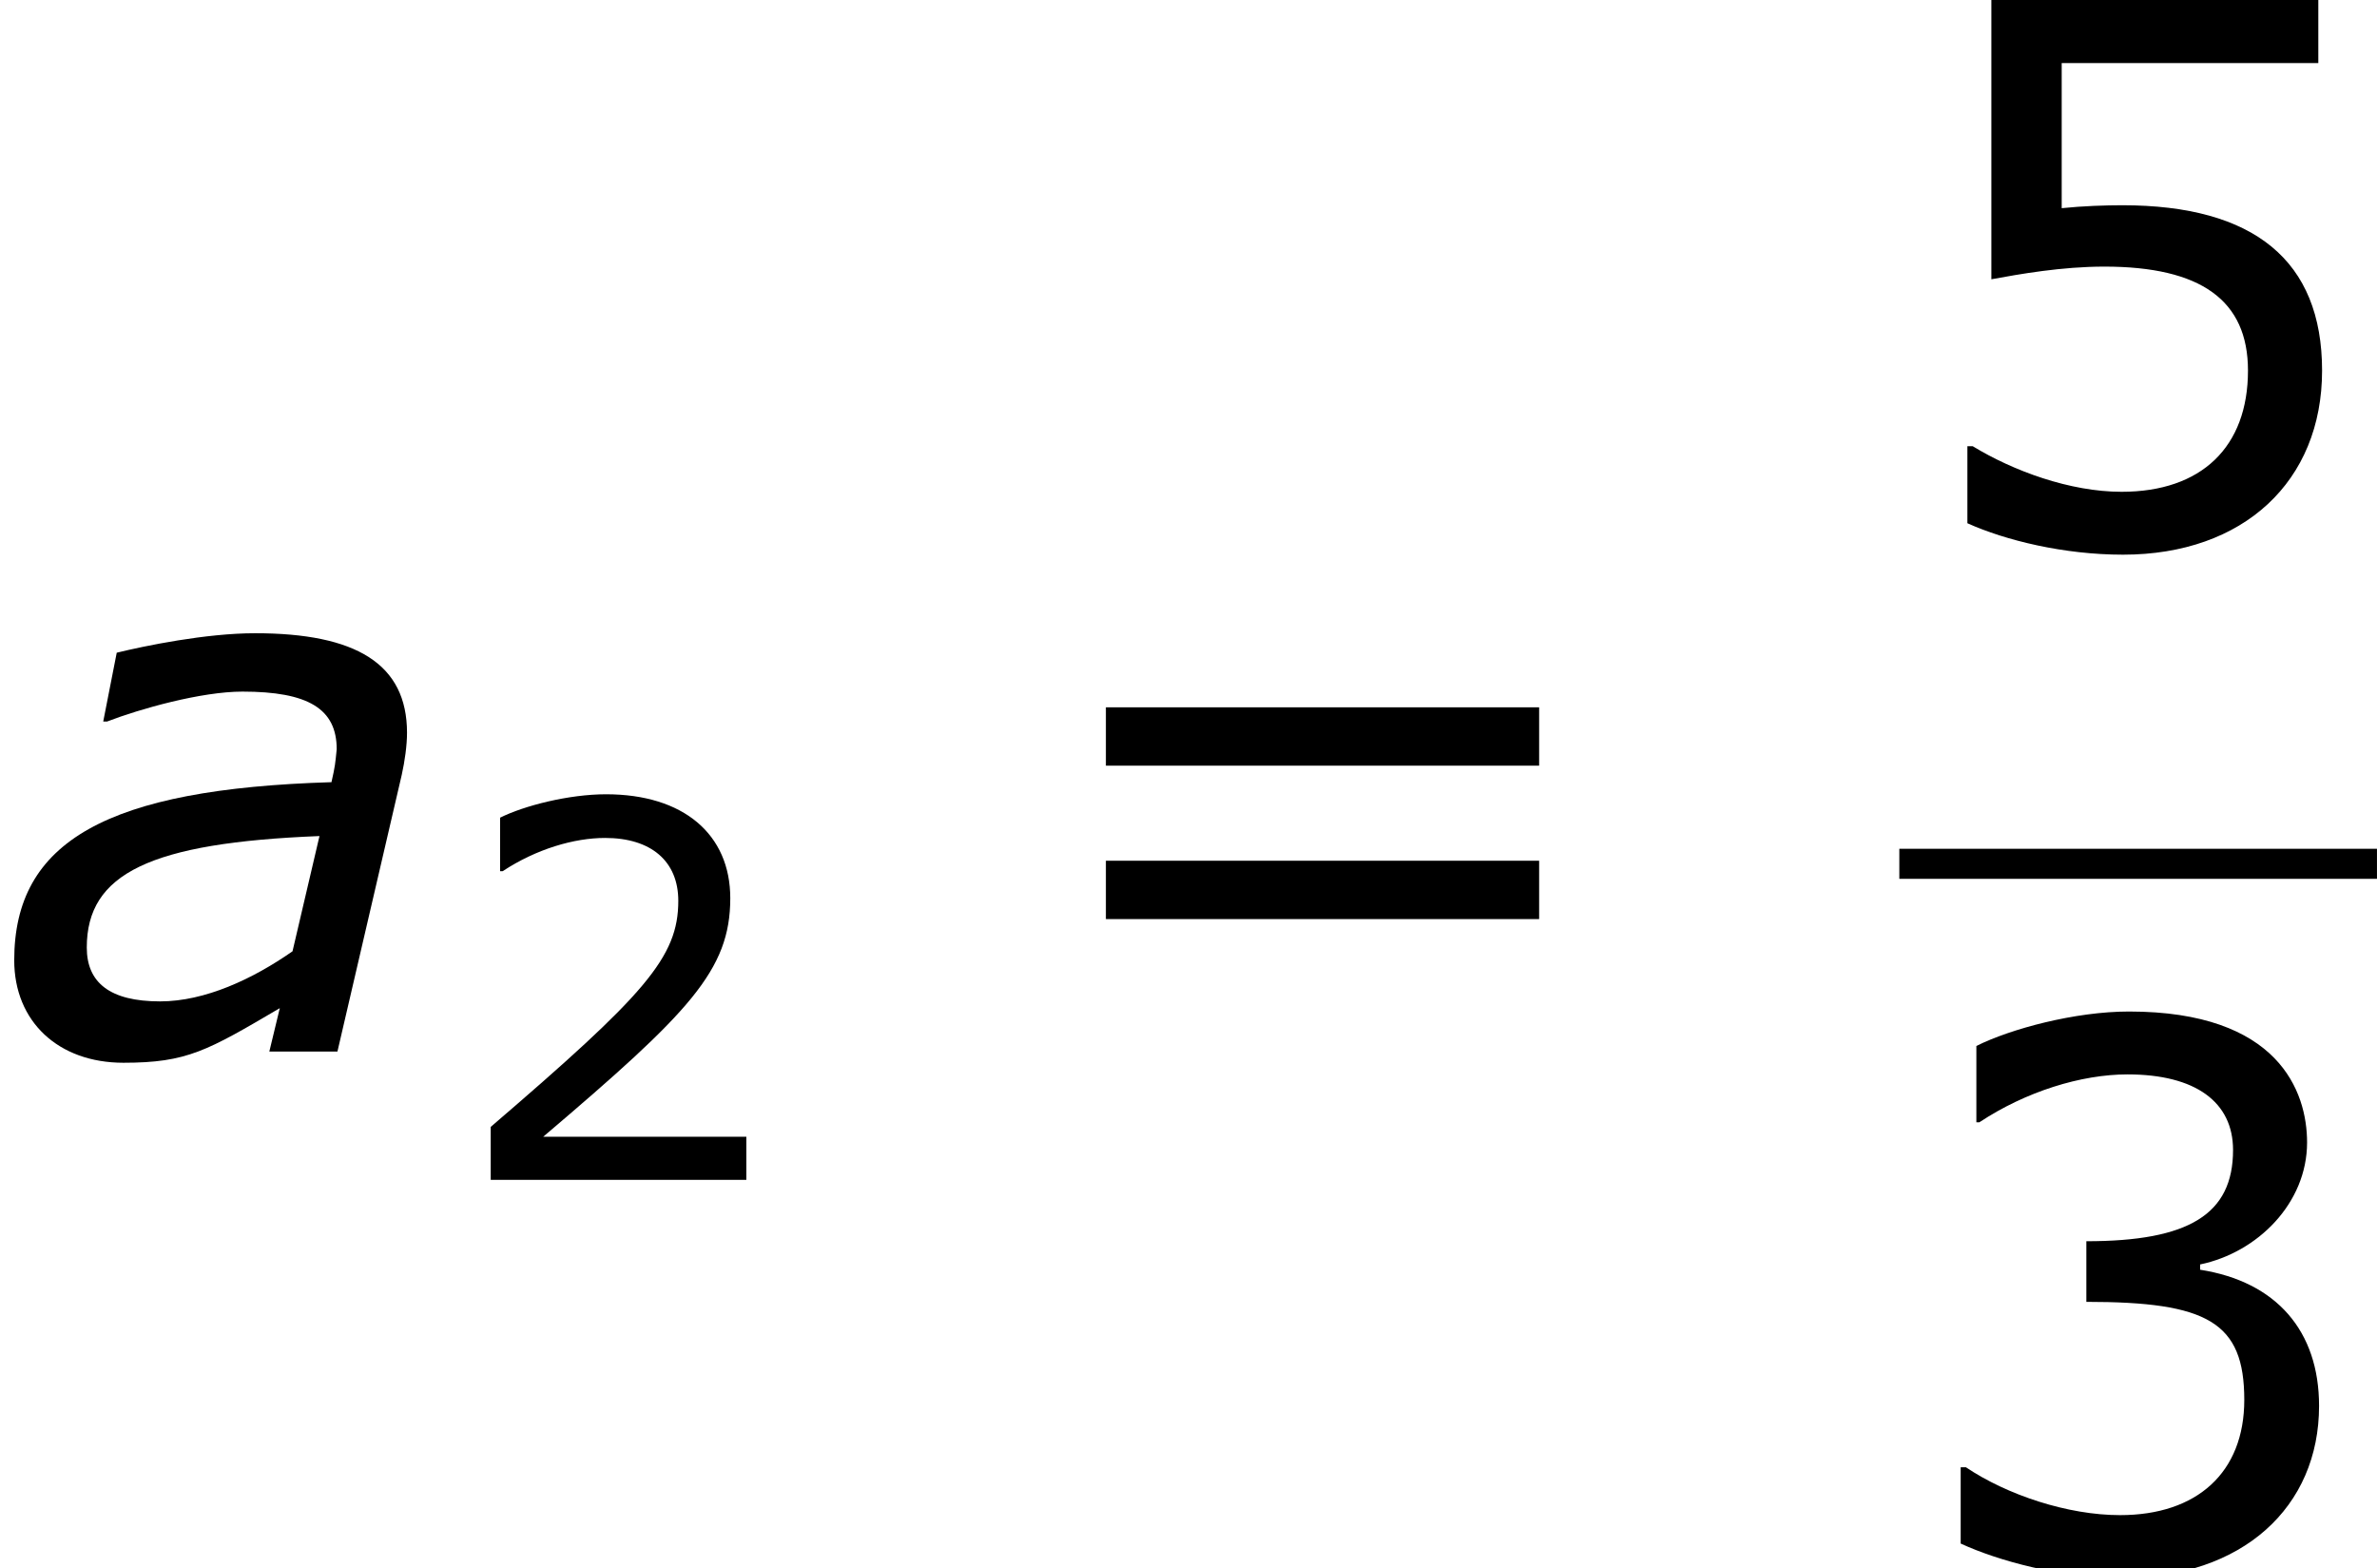
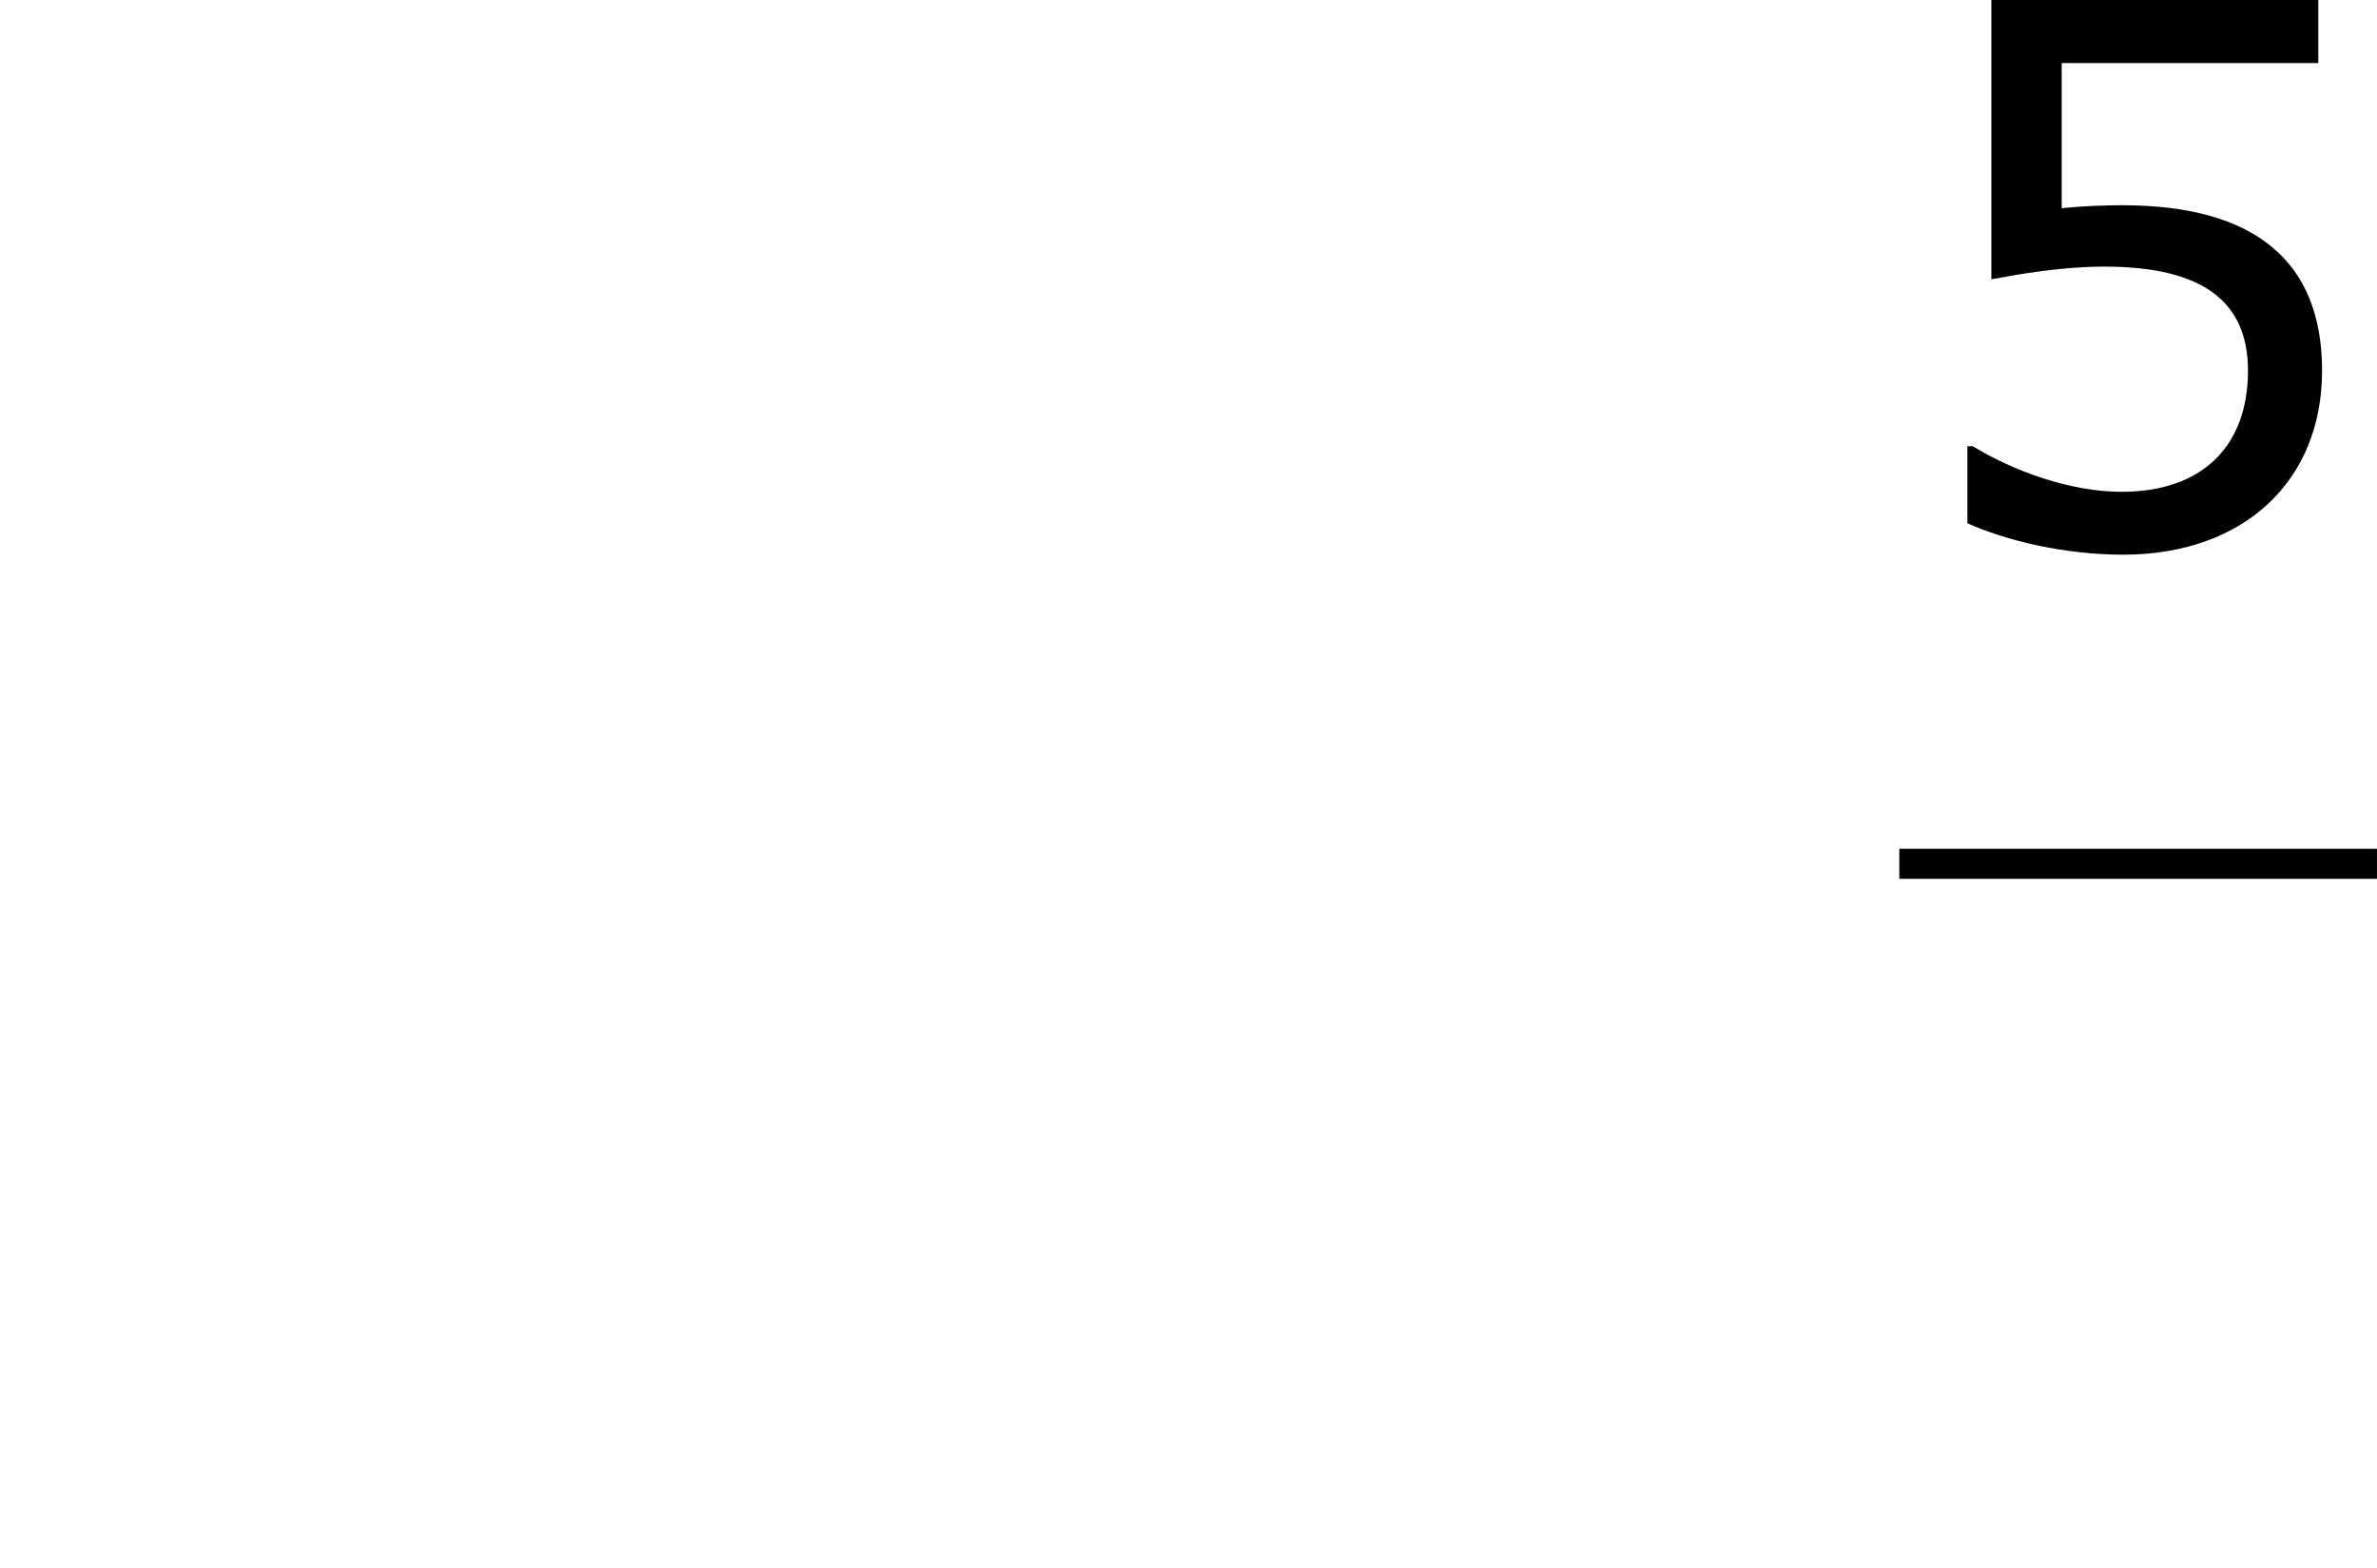
<svg xmlns="http://www.w3.org/2000/svg" xmlns:xlink="http://www.w3.org/1999/xlink" height="33.849pt" version="1.1" viewBox="-0.239 -0.228 51.308 33.849" width="51.308pt">
  <defs>
-     <path d="M6.103 -4.116L5.588 -1.915C4.831 -1.386 3.916 -0.958 3.059 -0.958C2.101 -0.958 1.658 -1.315 1.658 -1.987C1.658 -3.402 2.873 -3.988 6.103 -4.116ZM5.345 -0.829L5.145 0H6.446L7.675 -5.288C7.732 -5.546 7.775 -5.846 7.775 -6.089C7.775 -7.404 6.803 -7.99 4.874 -7.99C3.93 -7.99 2.758 -7.747 2.23 -7.618L1.972 -6.303H2.044C2.673 -6.546 3.845 -6.875 4.631 -6.875C5.889 -6.875 6.432 -6.546 6.432 -5.774C6.403 -5.488 6.403 -5.46 6.332 -5.145C2.044 -5.017 0.272 -4.016 0.272 -1.744C0.272 -0.572 1.115 0.214 2.358 0.214C3.573 0.214 3.959 -0.014 5.345 -0.829Z" id="g1-97" />
    <use id="g5-51" transform="scale(1.44)" xlink:href="#g3-51" />
    <use id="g5-53" transform="scale(1.44)" xlink:href="#g3-53" />
    <use id="g5-61" transform="scale(1.44)" xlink:href="#g3-61" />
-     <path d="M5.667 0V-0.824H1.787C4.576 -3.196 5.36 -4 5.36 -5.38C5.36 -6.6 4.466 -7.365 2.988 -7.365C2.273 -7.365 1.419 -7.146 0.963 -6.918V-5.896H1.012C1.658 -6.322 2.382 -6.531 2.968 -6.531C3.851 -6.531 4.367 -6.084 4.367 -5.33C4.367 -4.248 3.732 -3.543 0.784 -1.012V0H5.667Z" id="g3-50" />
-     <path d="M5.568 -2.134C5.568 -3.127 5.002 -3.782 3.99 -3.94V-4.01C4.754 -4.169 5.409 -4.824 5.409 -5.628C5.409 -6.303 5.032 -7.365 3.047 -7.365C2.332 -7.365 1.479 -7.136 1.022 -6.908V-5.896H1.062C1.677 -6.303 2.412 -6.531 3.027 -6.531C3.93 -6.531 4.427 -6.164 4.427 -5.528C4.427 -4.675 3.841 -4.318 2.481 -4.318V-3.514C4.089 -3.514 4.576 -3.246 4.576 -2.213C4.576 -1.251 3.95 -0.685 2.928 -0.685C2.233 -0.685 1.429 -0.953 0.883 -1.32H0.814V-0.308C1.31 -0.079 2.144 0.149 2.948 0.149C4.556 0.149 5.568 -0.794 5.568 -2.134Z" id="g3-51" />
    <path d="M5.608 -2.293C5.608 -3.752 4.705 -4.486 2.958 -4.486C2.739 -4.486 2.432 -4.476 2.154 -4.447V-6.372H5.558V-7.216H1.221V-3.504C1.598 -3.573 2.154 -3.672 2.72 -3.672C4 -3.672 4.625 -3.226 4.625 -2.293C4.625 -1.28 4.01 -0.685 2.948 -0.685C2.263 -0.685 1.509 -0.963 0.973 -1.29H0.903V-0.268C1.409 -0.04 2.184 0.149 2.968 0.149C4.566 0.149 5.608 -0.824 5.608 -2.293Z" id="g3-53" />
-     <path d="M6.938 -3.792V-4.566H1.191V-3.792H6.938ZM6.938 -1.757V-2.531H1.191V-1.757H6.938Z" id="g3-61" />
  </defs>
  <g id="page1" transform="matrix(1.13 0 0 1.13 -63.986 -61.117)">
    <use x="56.413" xlink:href="#g1-97" y="73.969" />
    <use x="65.003" xlink:href="#g3-50" y="76.42" />
    <use x="75.823" xlink:href="#g5-61" y="73.969" />
    <use x="92.694" xlink:href="#g5-53" y="64.264" />
    <rect height="0.574" width="9.124" x="92.694" y="70.096" />
    <use x="92.694" xlink:href="#g5-51" y="83.81" />
  </g>
</svg>